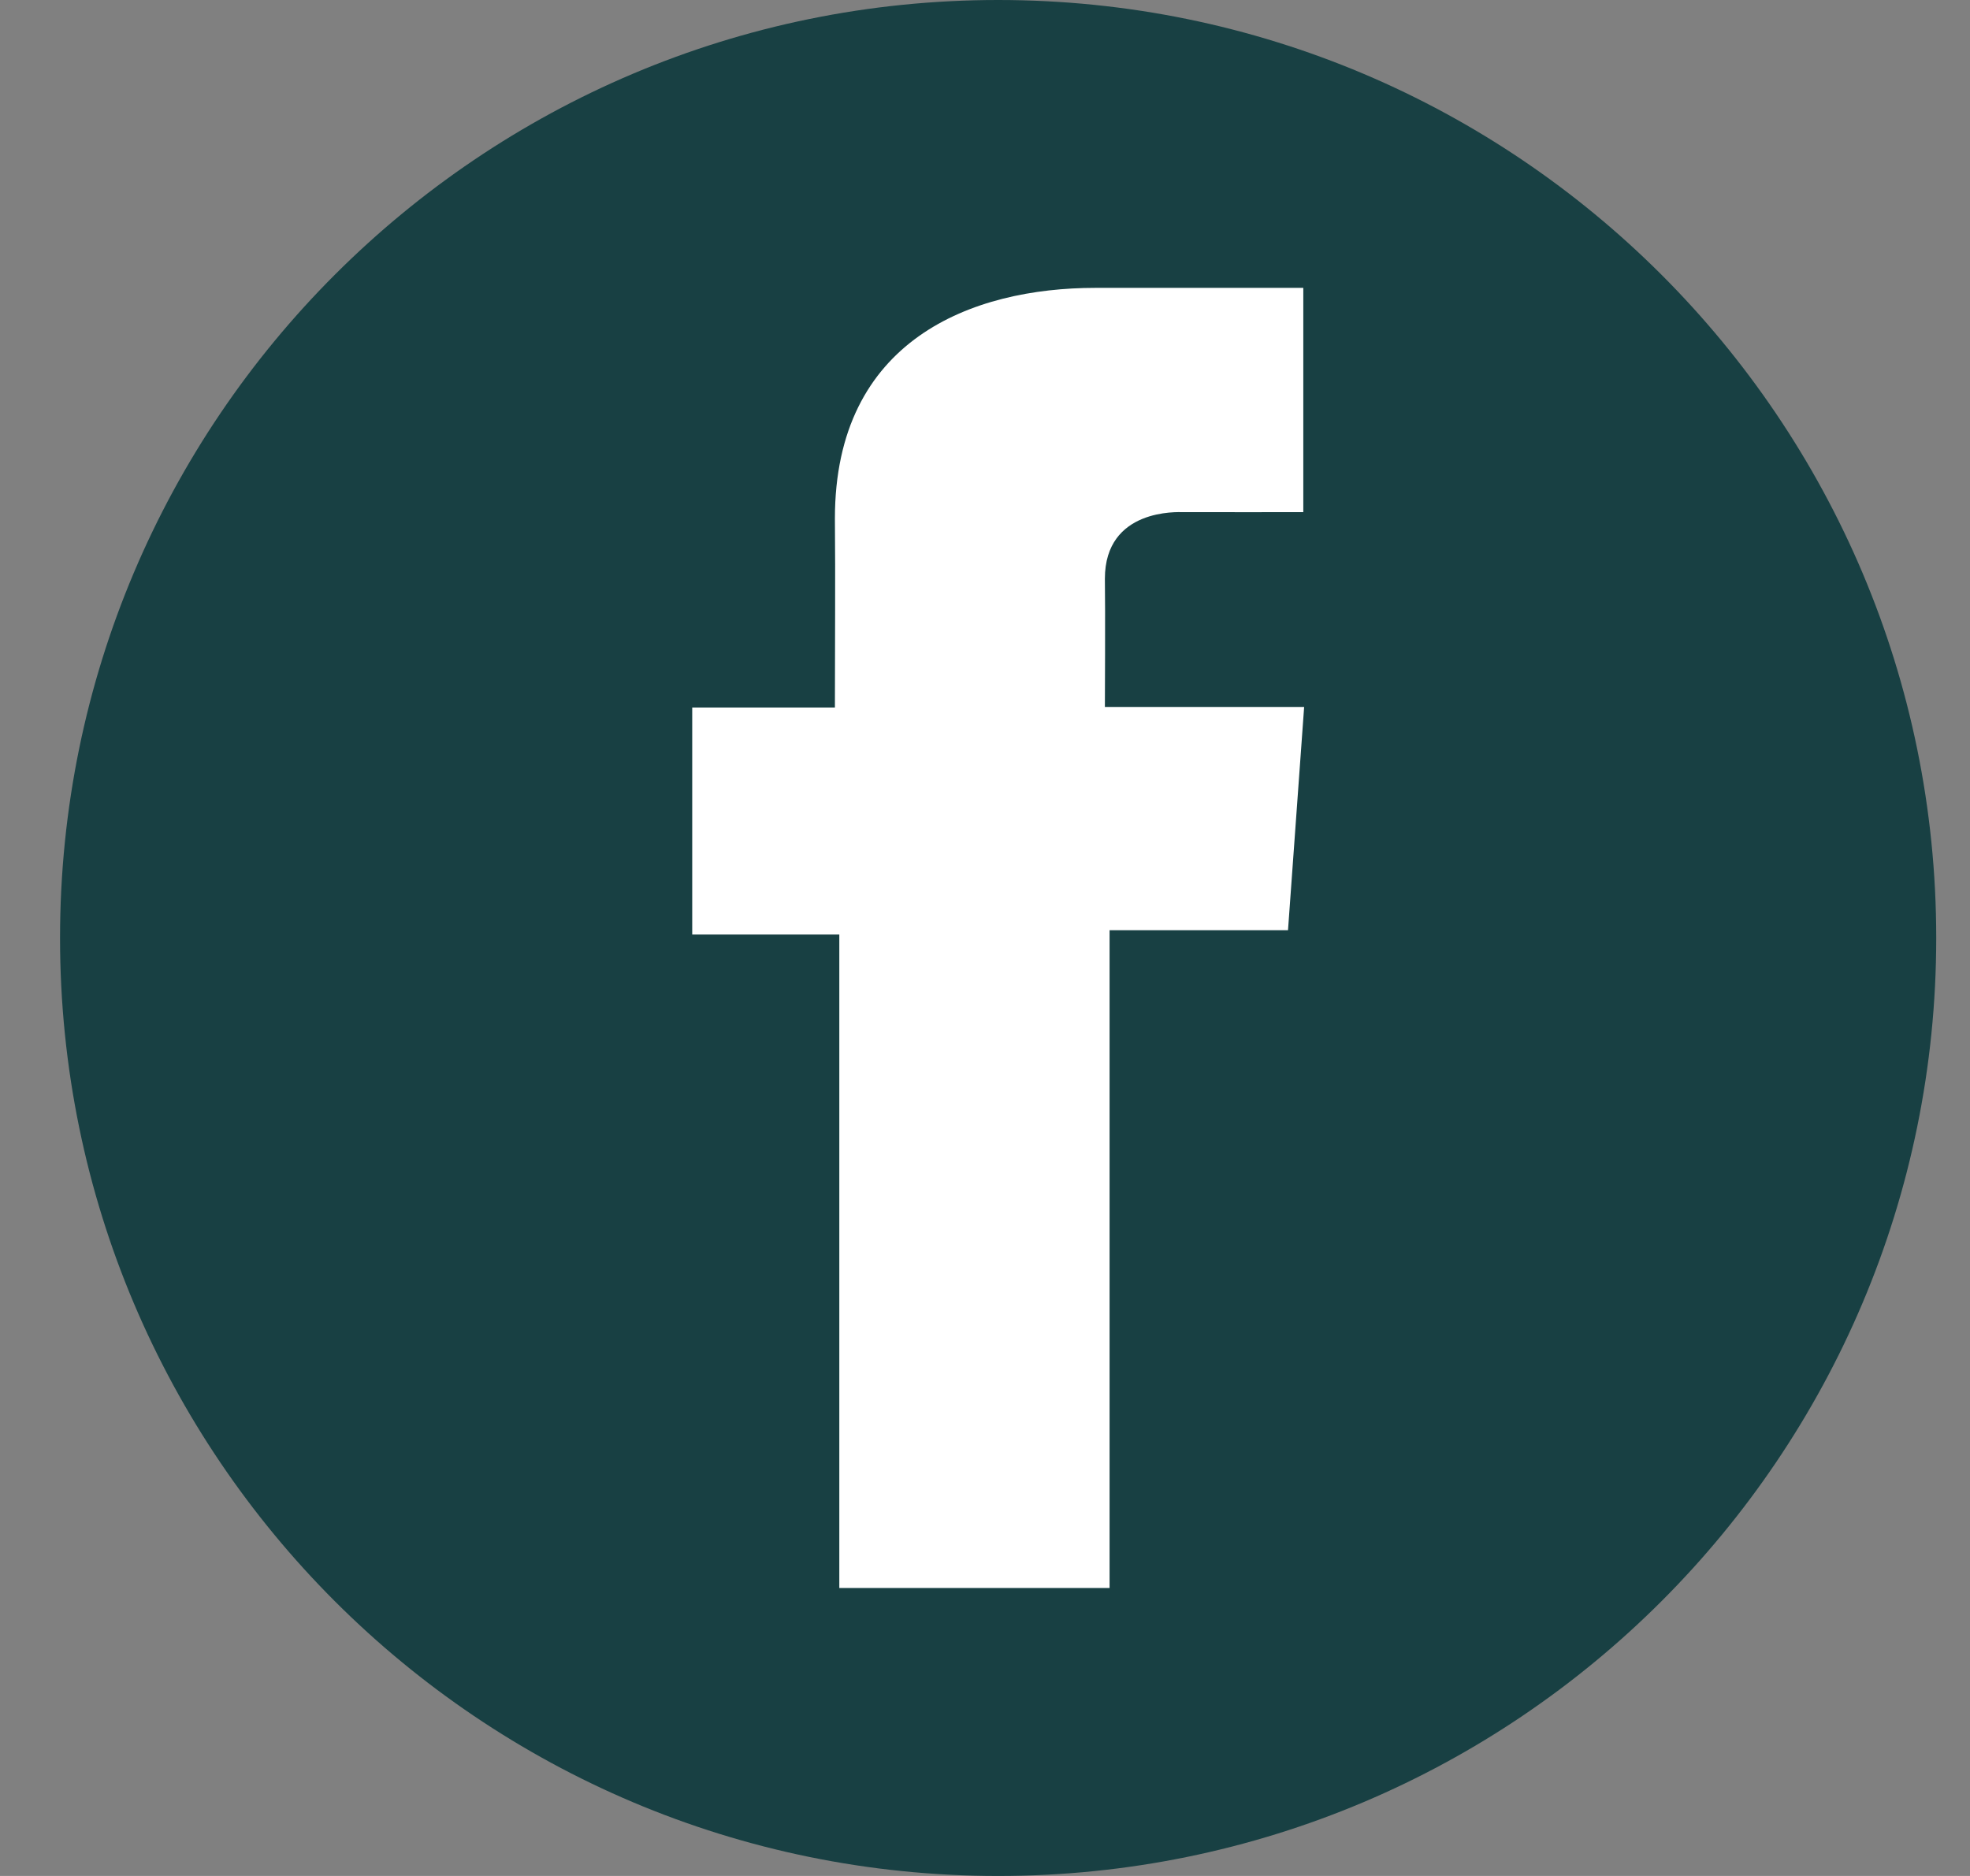
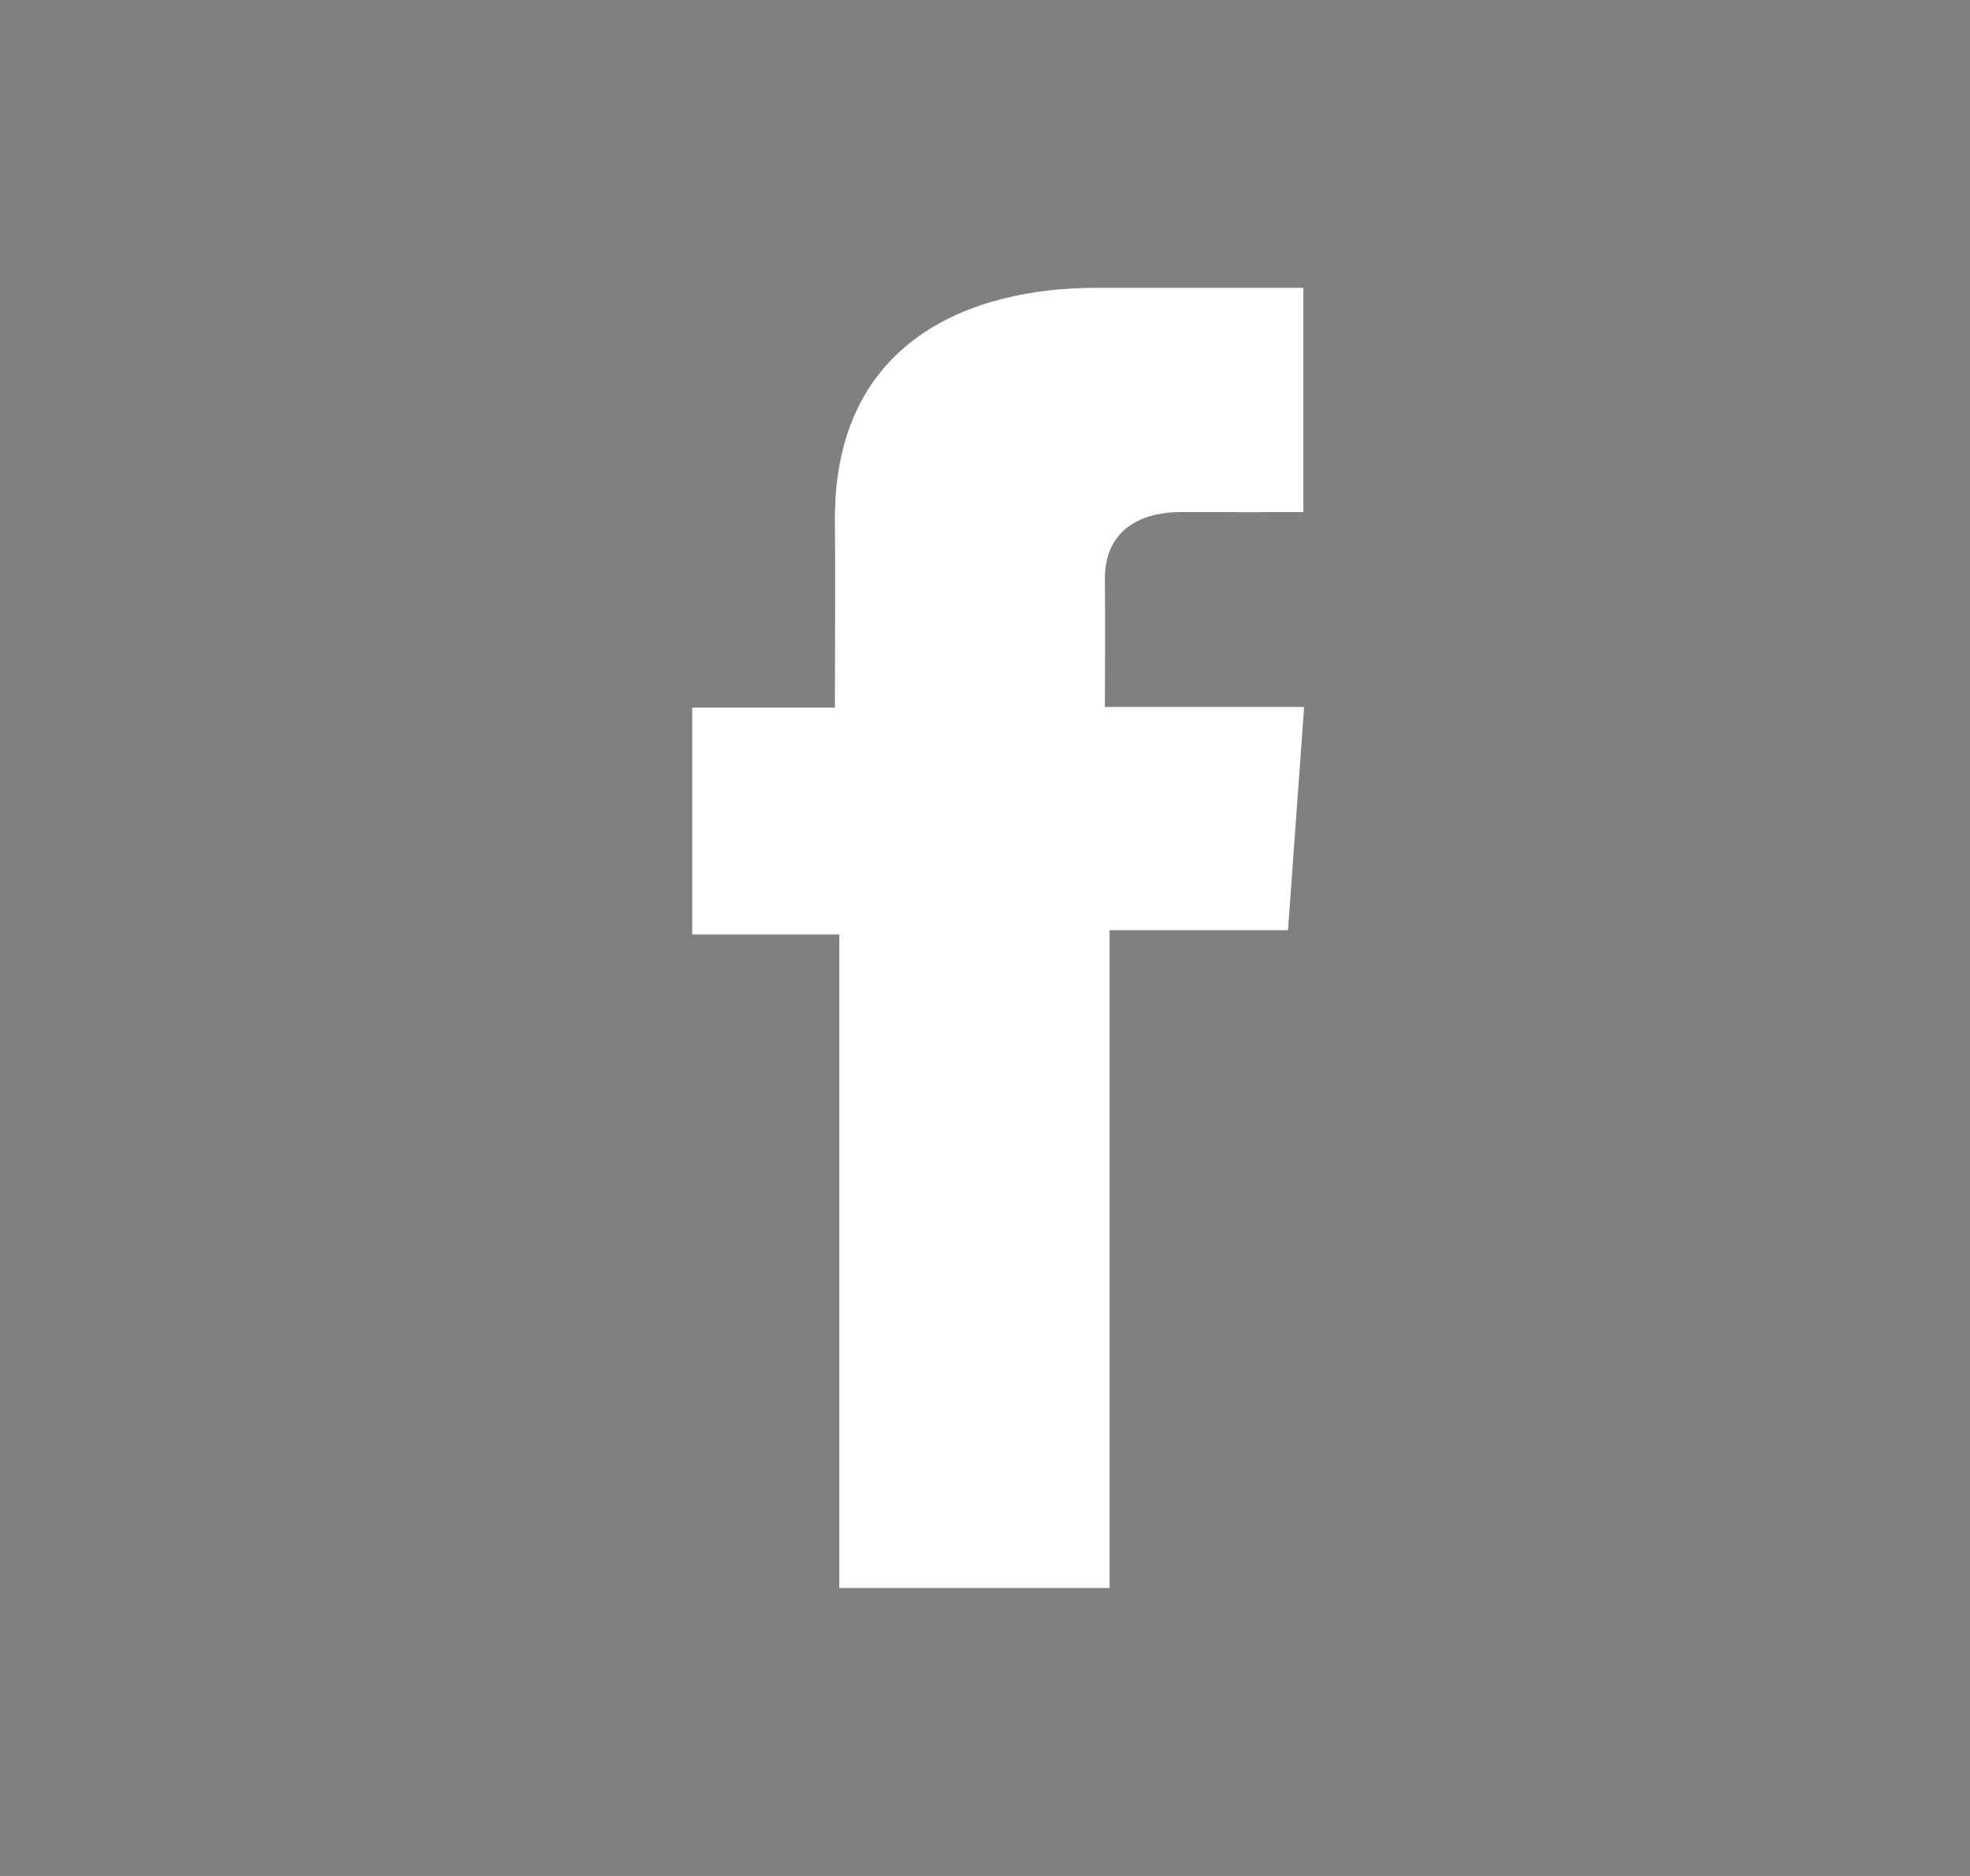
<svg xmlns="http://www.w3.org/2000/svg" width="21" height="20" viewBox="0 0 21 20" fill="none">
  <rect x="0" y="0" width="21" height="20" fill="#808080" stroke="none" />
-   <path d="M10.64 20C16.163 20 20.64 15.523 20.64 10C20.64 4.477 16.163 0 10.64 0C5.118 0 0.64 4.477 0.64 10C0.64 15.523 5.118 20 10.64 20Z" fill="#184043" />
  <path d="M13.892 3.069H11.677C10.362 3.069 8.9 3.622 8.9 5.528C8.906 6.192 8.9 6.828 8.9 7.543H7.379V9.963H8.947V16.93H11.828V9.917H13.73L13.902 7.537H11.778C11.778 7.537 11.783 6.477 11.778 6.17C11.778 5.417 12.562 5.46 12.609 5.46C12.982 5.46 13.707 5.461 13.893 5.46V3.069H13.892Z" fill="white" />
</svg>